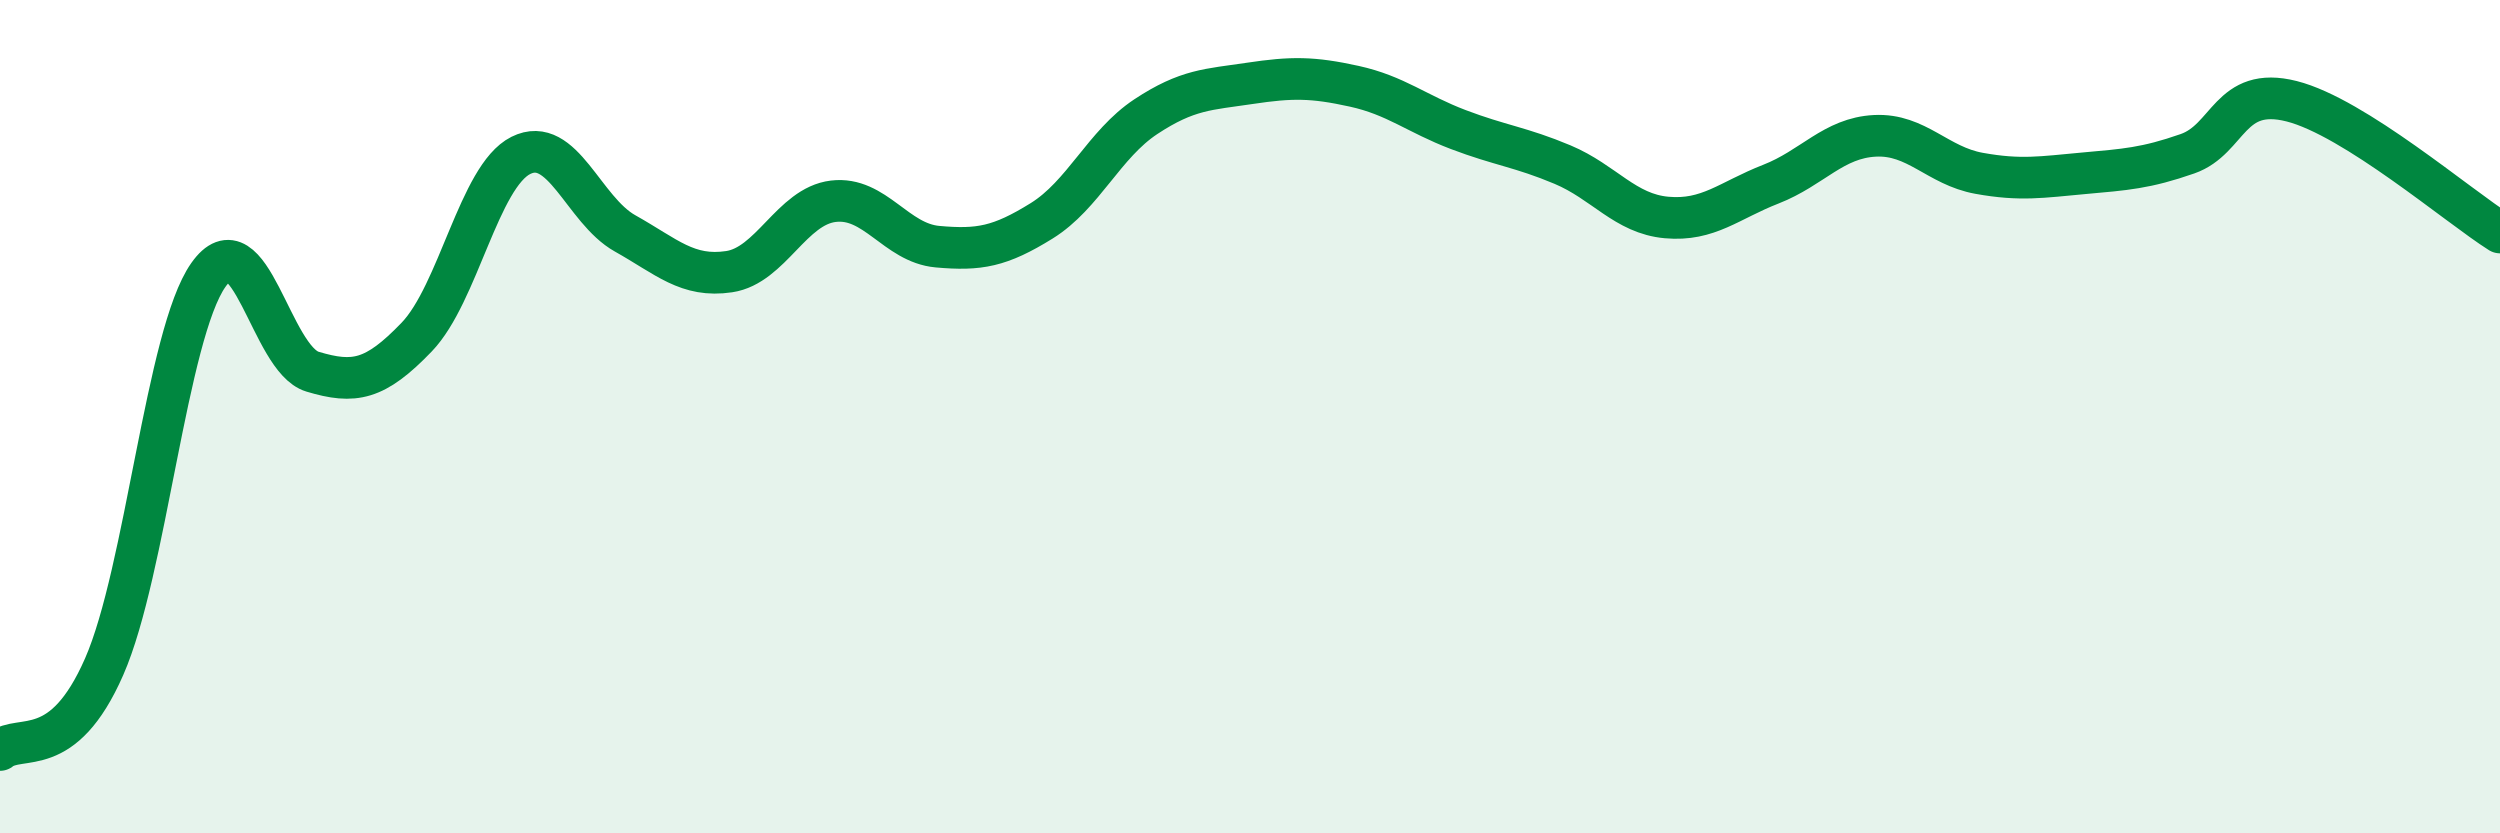
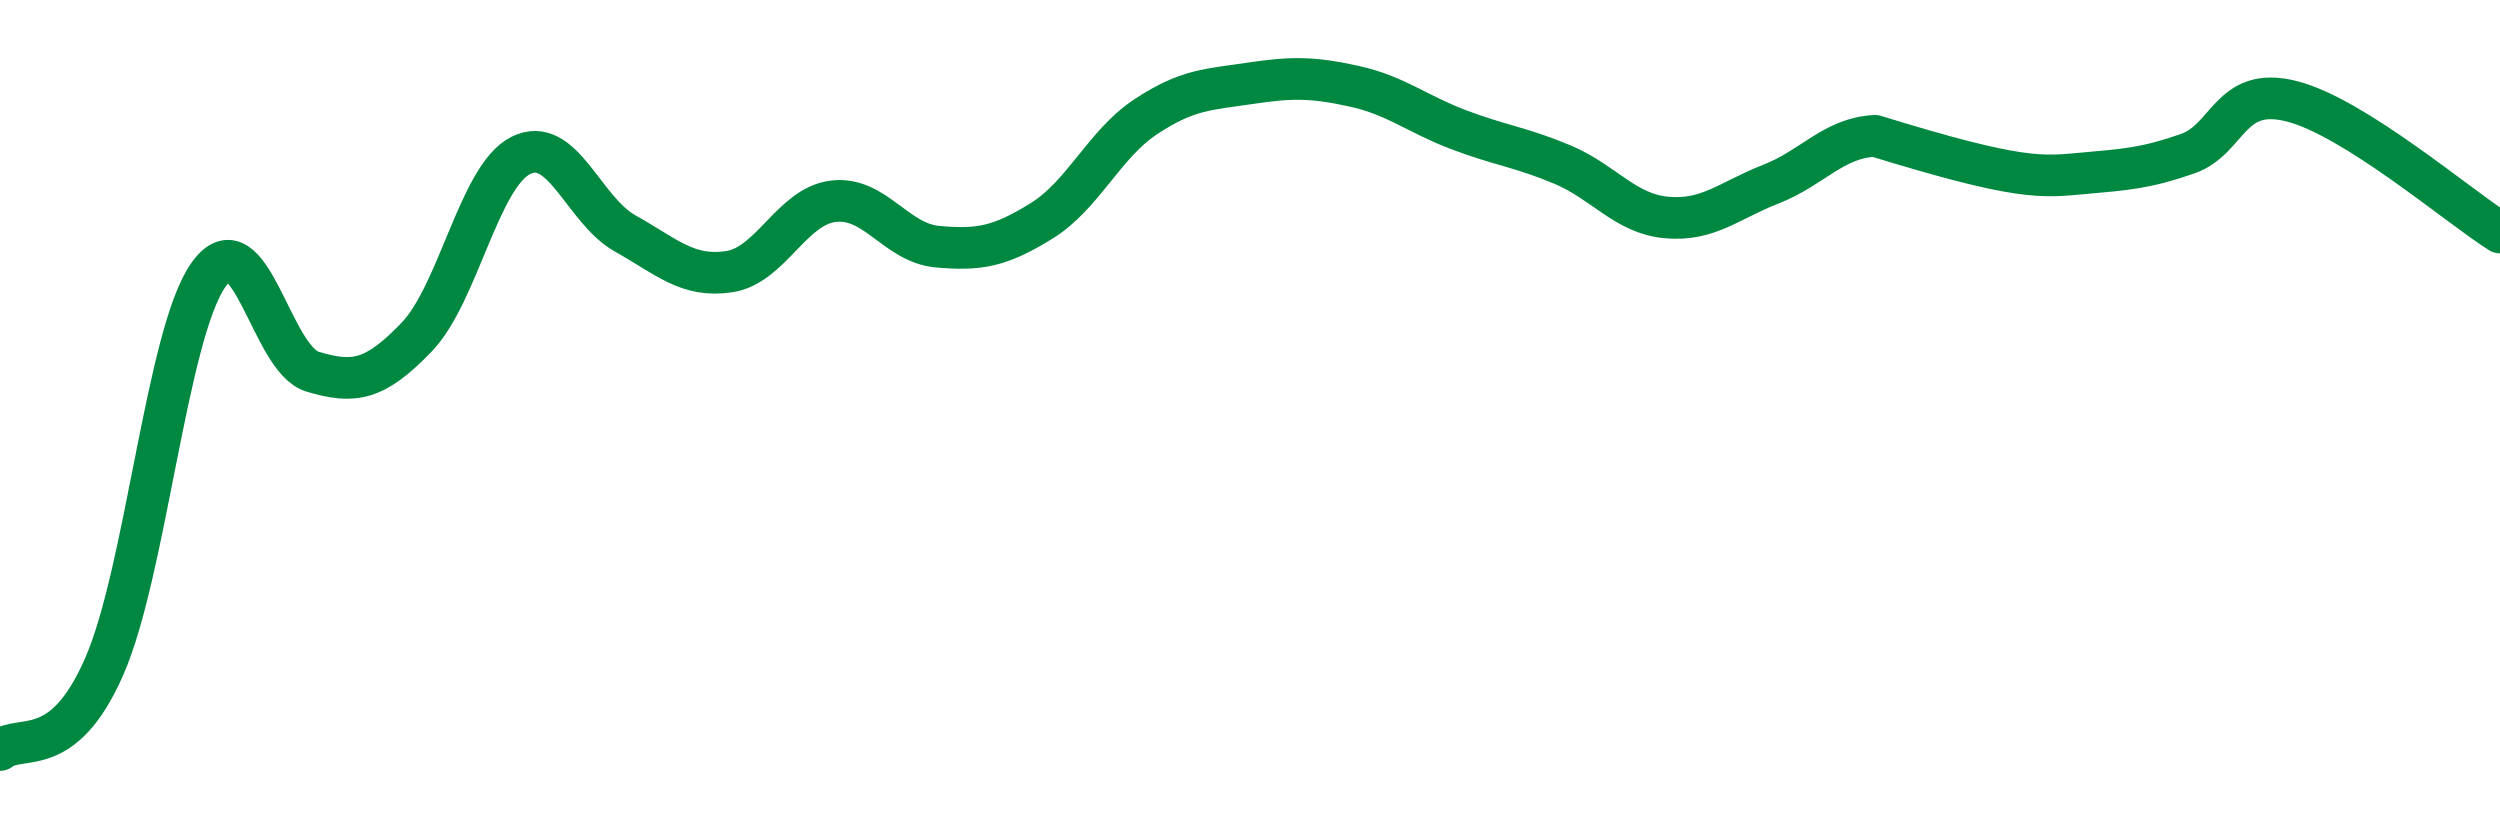
<svg xmlns="http://www.w3.org/2000/svg" width="60" height="20" viewBox="0 0 60 20">
-   <path d="M 0,18 C 0.5,17.6 1.5,18.28 2.5,16 C 3.5,13.72 4,8.02 5,6.6 C 6,5.18 6.5,8.62 7.5,8.92 C 8.5,9.22 9,9.13 10,8.09 C 11,7.05 11.5,4.23 12.5,3.73 C 13.5,3.23 14,5.04 15,5.6 C 16,6.16 16.5,6.67 17.5,6.52 C 18.5,6.37 19,4.95 20,4.83 C 21,4.71 21.5,5.83 22.5,5.92 C 23.5,6.01 24,5.92 25,5.3 C 26,4.68 26.5,3.46 27.5,2.8 C 28.5,2.14 29,2.15 30,2 C 31,1.85 31.5,1.85 32.5,2.07 C 33.5,2.29 34,2.73 35,3.11 C 36,3.49 36.5,3.53 37.5,3.95 C 38.5,4.37 39,5.13 40,5.22 C 41,5.31 41.5,4.81 42.5,4.42 C 43.5,4.03 44,3.31 45,3.26 C 46,3.21 46.5,3.98 47.5,4.16 C 48.5,4.34 49,4.25 50,4.16 C 51,4.07 51.5,4.04 52.5,3.69 C 53.5,3.34 53.5,2.05 55,2.43 C 56.5,2.81 59,4.95 60,5.58L60 20L0 20Z" fill="#008740" opacity="0.1" stroke-linecap="round" stroke-linejoin="round" />
-   <path d="M 0,18 C 0.5,17.6 1.5,18.28 2.5,16 C 3.5,13.72 4,8.02 5,6.6 C 6,5.18 6.5,8.62 7.5,8.92 C 8.5,9.22 9,9.13 10,8.09 C 11,7.05 11.5,4.23 12.5,3.73 C 13.5,3.23 14,5.04 15,5.6 C 16,6.16 16.5,6.67 17.5,6.52 C 18.5,6.37 19,4.95 20,4.83 C 21,4.71 21.5,5.83 22.5,5.92 C 23.5,6.01 24,5.92 25,5.3 C 26,4.68 26.5,3.46 27.5,2.8 C 28.5,2.14 29,2.15 30,2 C 31,1.85 31.5,1.85 32.5,2.07 C 33.5,2.29 34,2.73 35,3.11 C 36,3.49 36.5,3.53 37.5,3.95 C 38.5,4.37 39,5.13 40,5.22 C 41,5.31 41.5,4.81 42.5,4.42 C 43.5,4.03 44,3.31 45,3.26 C 46,3.21 46.5,3.98 47.5,4.16 C 48.5,4.34 49,4.25 50,4.16 C 51,4.07 51.5,4.04 52.5,3.69 C 53.5,3.34 53.5,2.05 55,2.43 C 56.5,2.81 59,4.95 60,5.58" stroke="#008740" stroke-width="1" fill="none" stroke-linecap="round" stroke-linejoin="round" />
+   <path d="M 0,18 C 0.5,17.6 1.5,18.28 2.5,16 C 3.5,13.72 4,8.02 5,6.6 C 6,5.18 6.5,8.62 7.5,8.92 C 8.5,9.22 9,9.13 10,8.09 C 11,7.05 11.5,4.23 12.5,3.73 C 13.5,3.23 14,5.04 15,5.6 C 16,6.16 16.5,6.67 17.5,6.52 C 18.5,6.37 19,4.95 20,4.83 C 21,4.71 21.5,5.83 22.5,5.92 C 23.5,6.01 24,5.92 25,5.3 C 26,4.68 26.5,3.46 27.5,2.8 C 28.5,2.14 29,2.15 30,2 C 31,1.85 31.5,1.85 32.5,2.07 C 33.5,2.29 34,2.73 35,3.11 C 36,3.49 36.5,3.53 37.5,3.95 C 38.5,4.37 39,5.13 40,5.22 C 41,5.31 41.5,4.81 42.5,4.42 C 43.5,4.03 44,3.31 45,3.26 C 48.5,4.34 49,4.25 50,4.16 C 51,4.07 51.5,4.04 52.5,3.69 C 53.5,3.34 53.5,2.05 55,2.43 C 56.5,2.81 59,4.95 60,5.58" stroke="#008740" stroke-width="1" fill="none" stroke-linecap="round" stroke-linejoin="round" />
</svg>